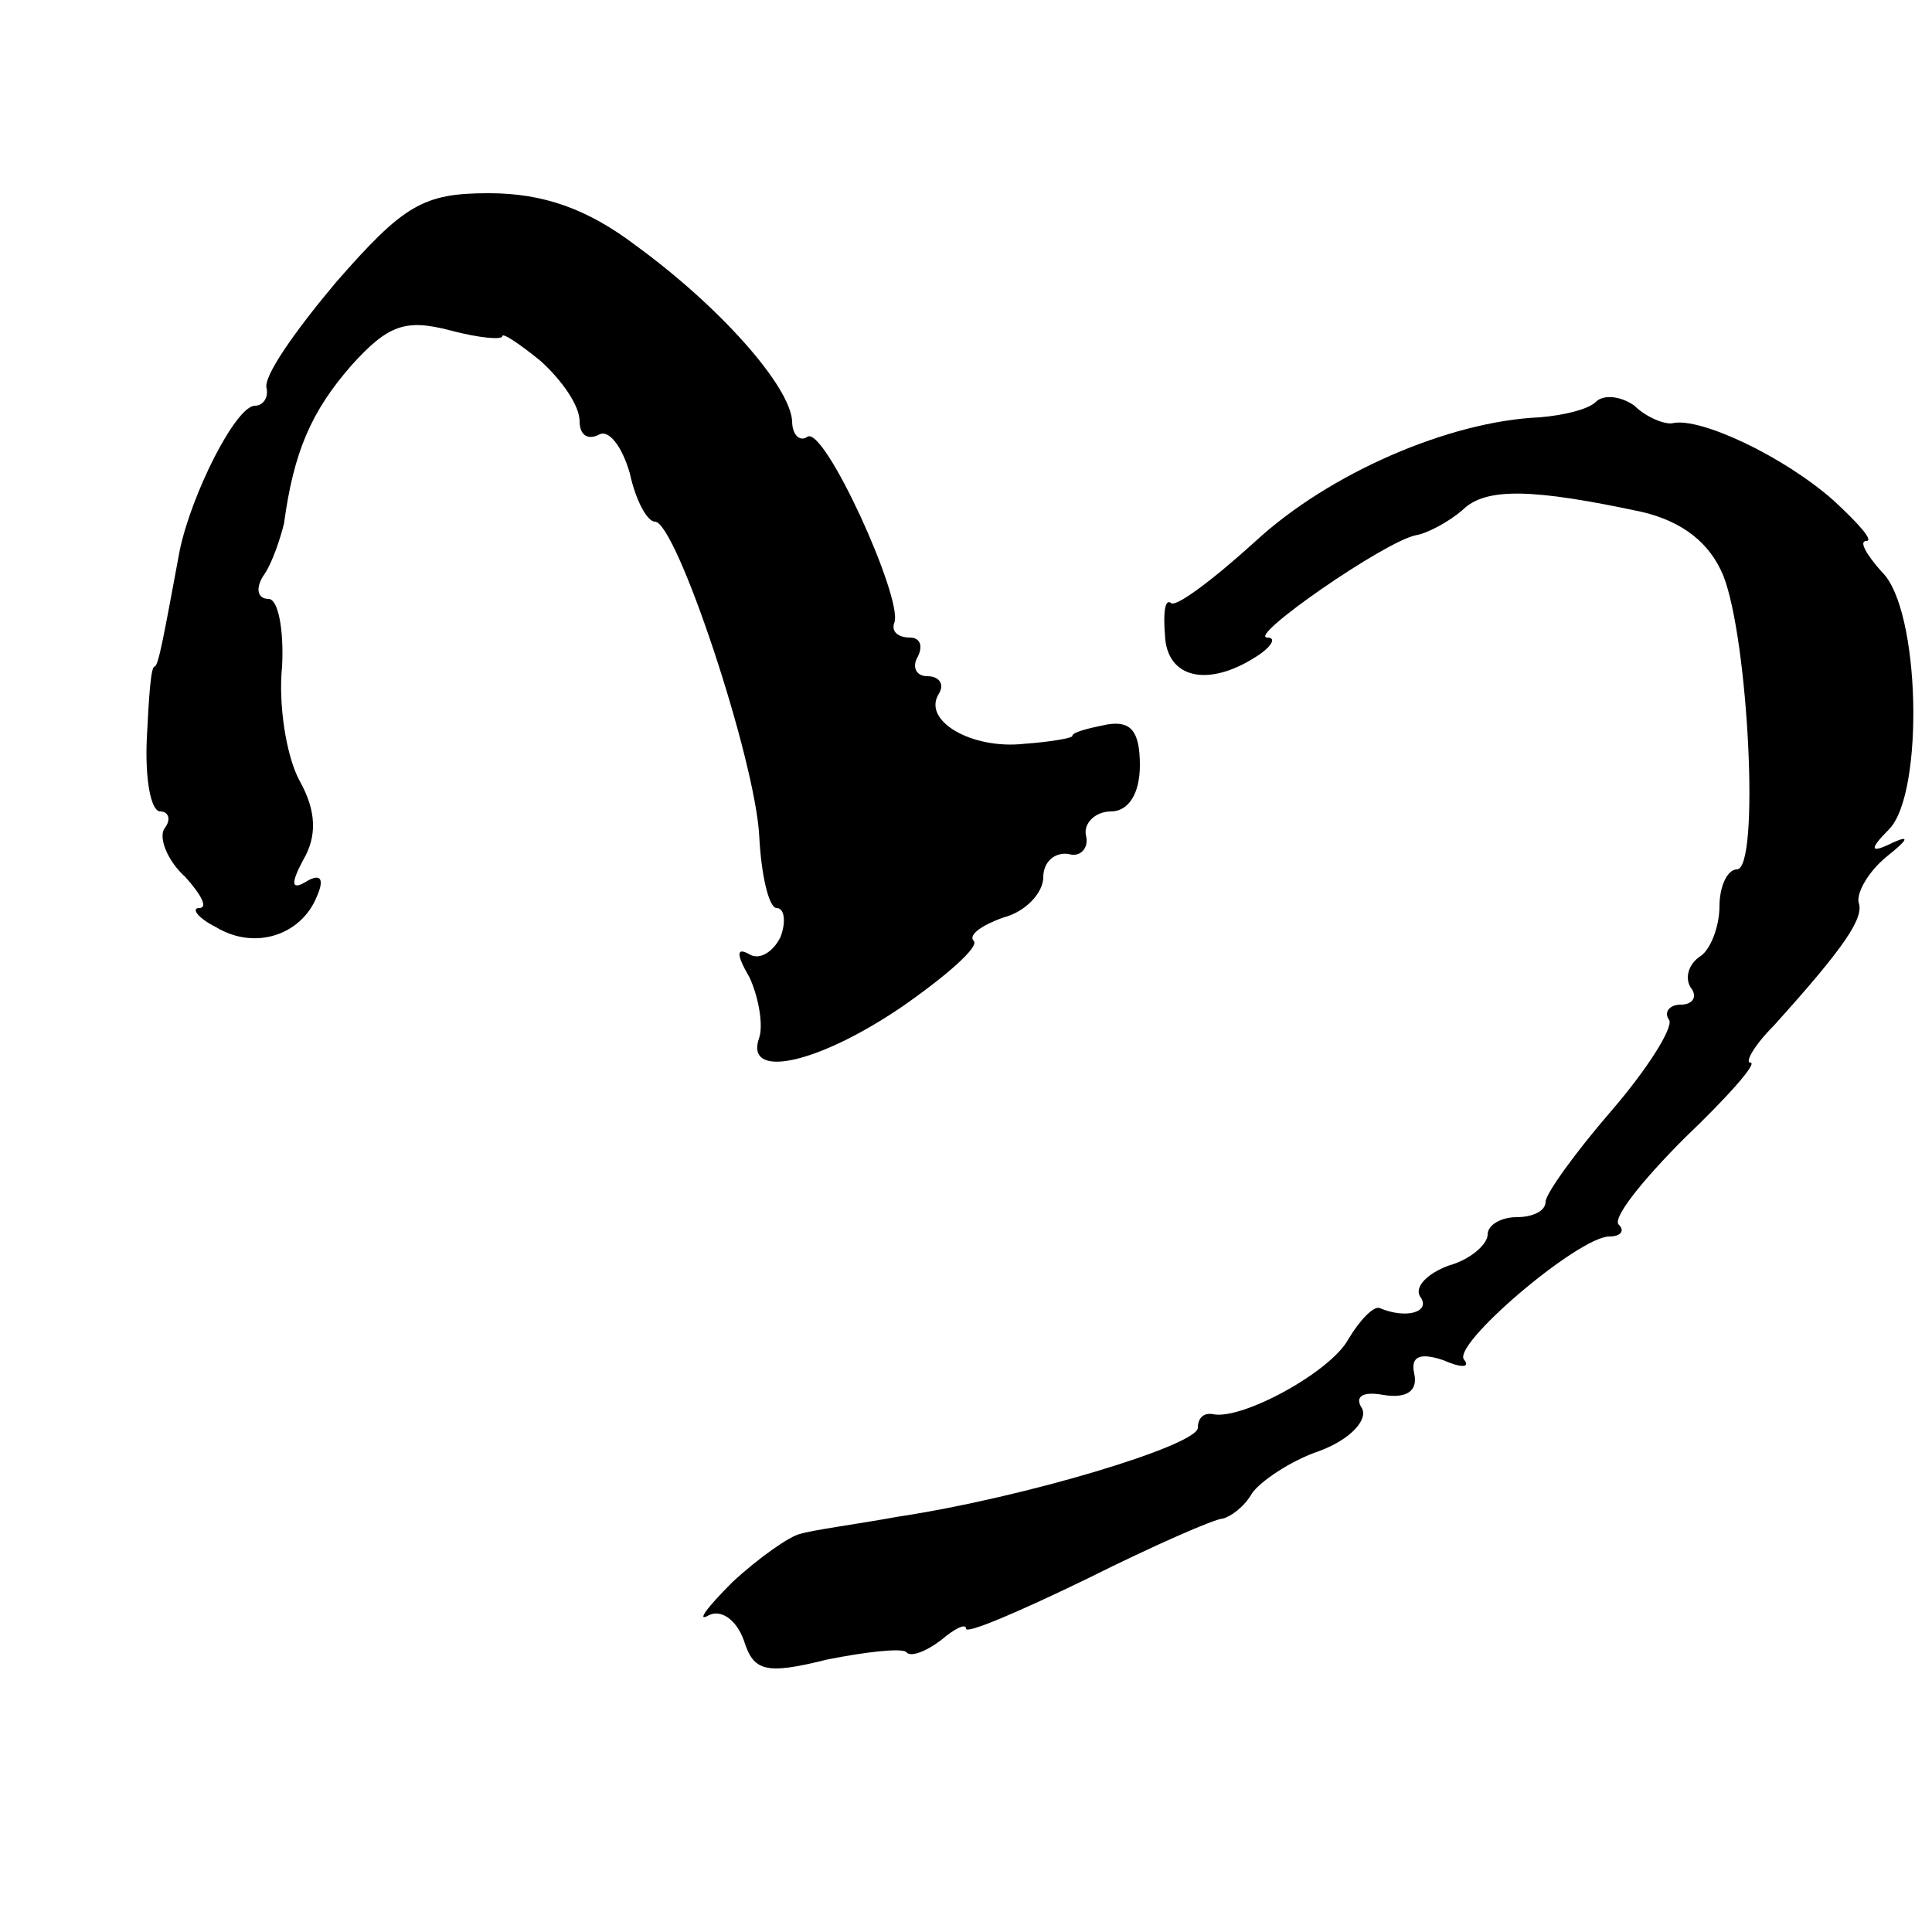
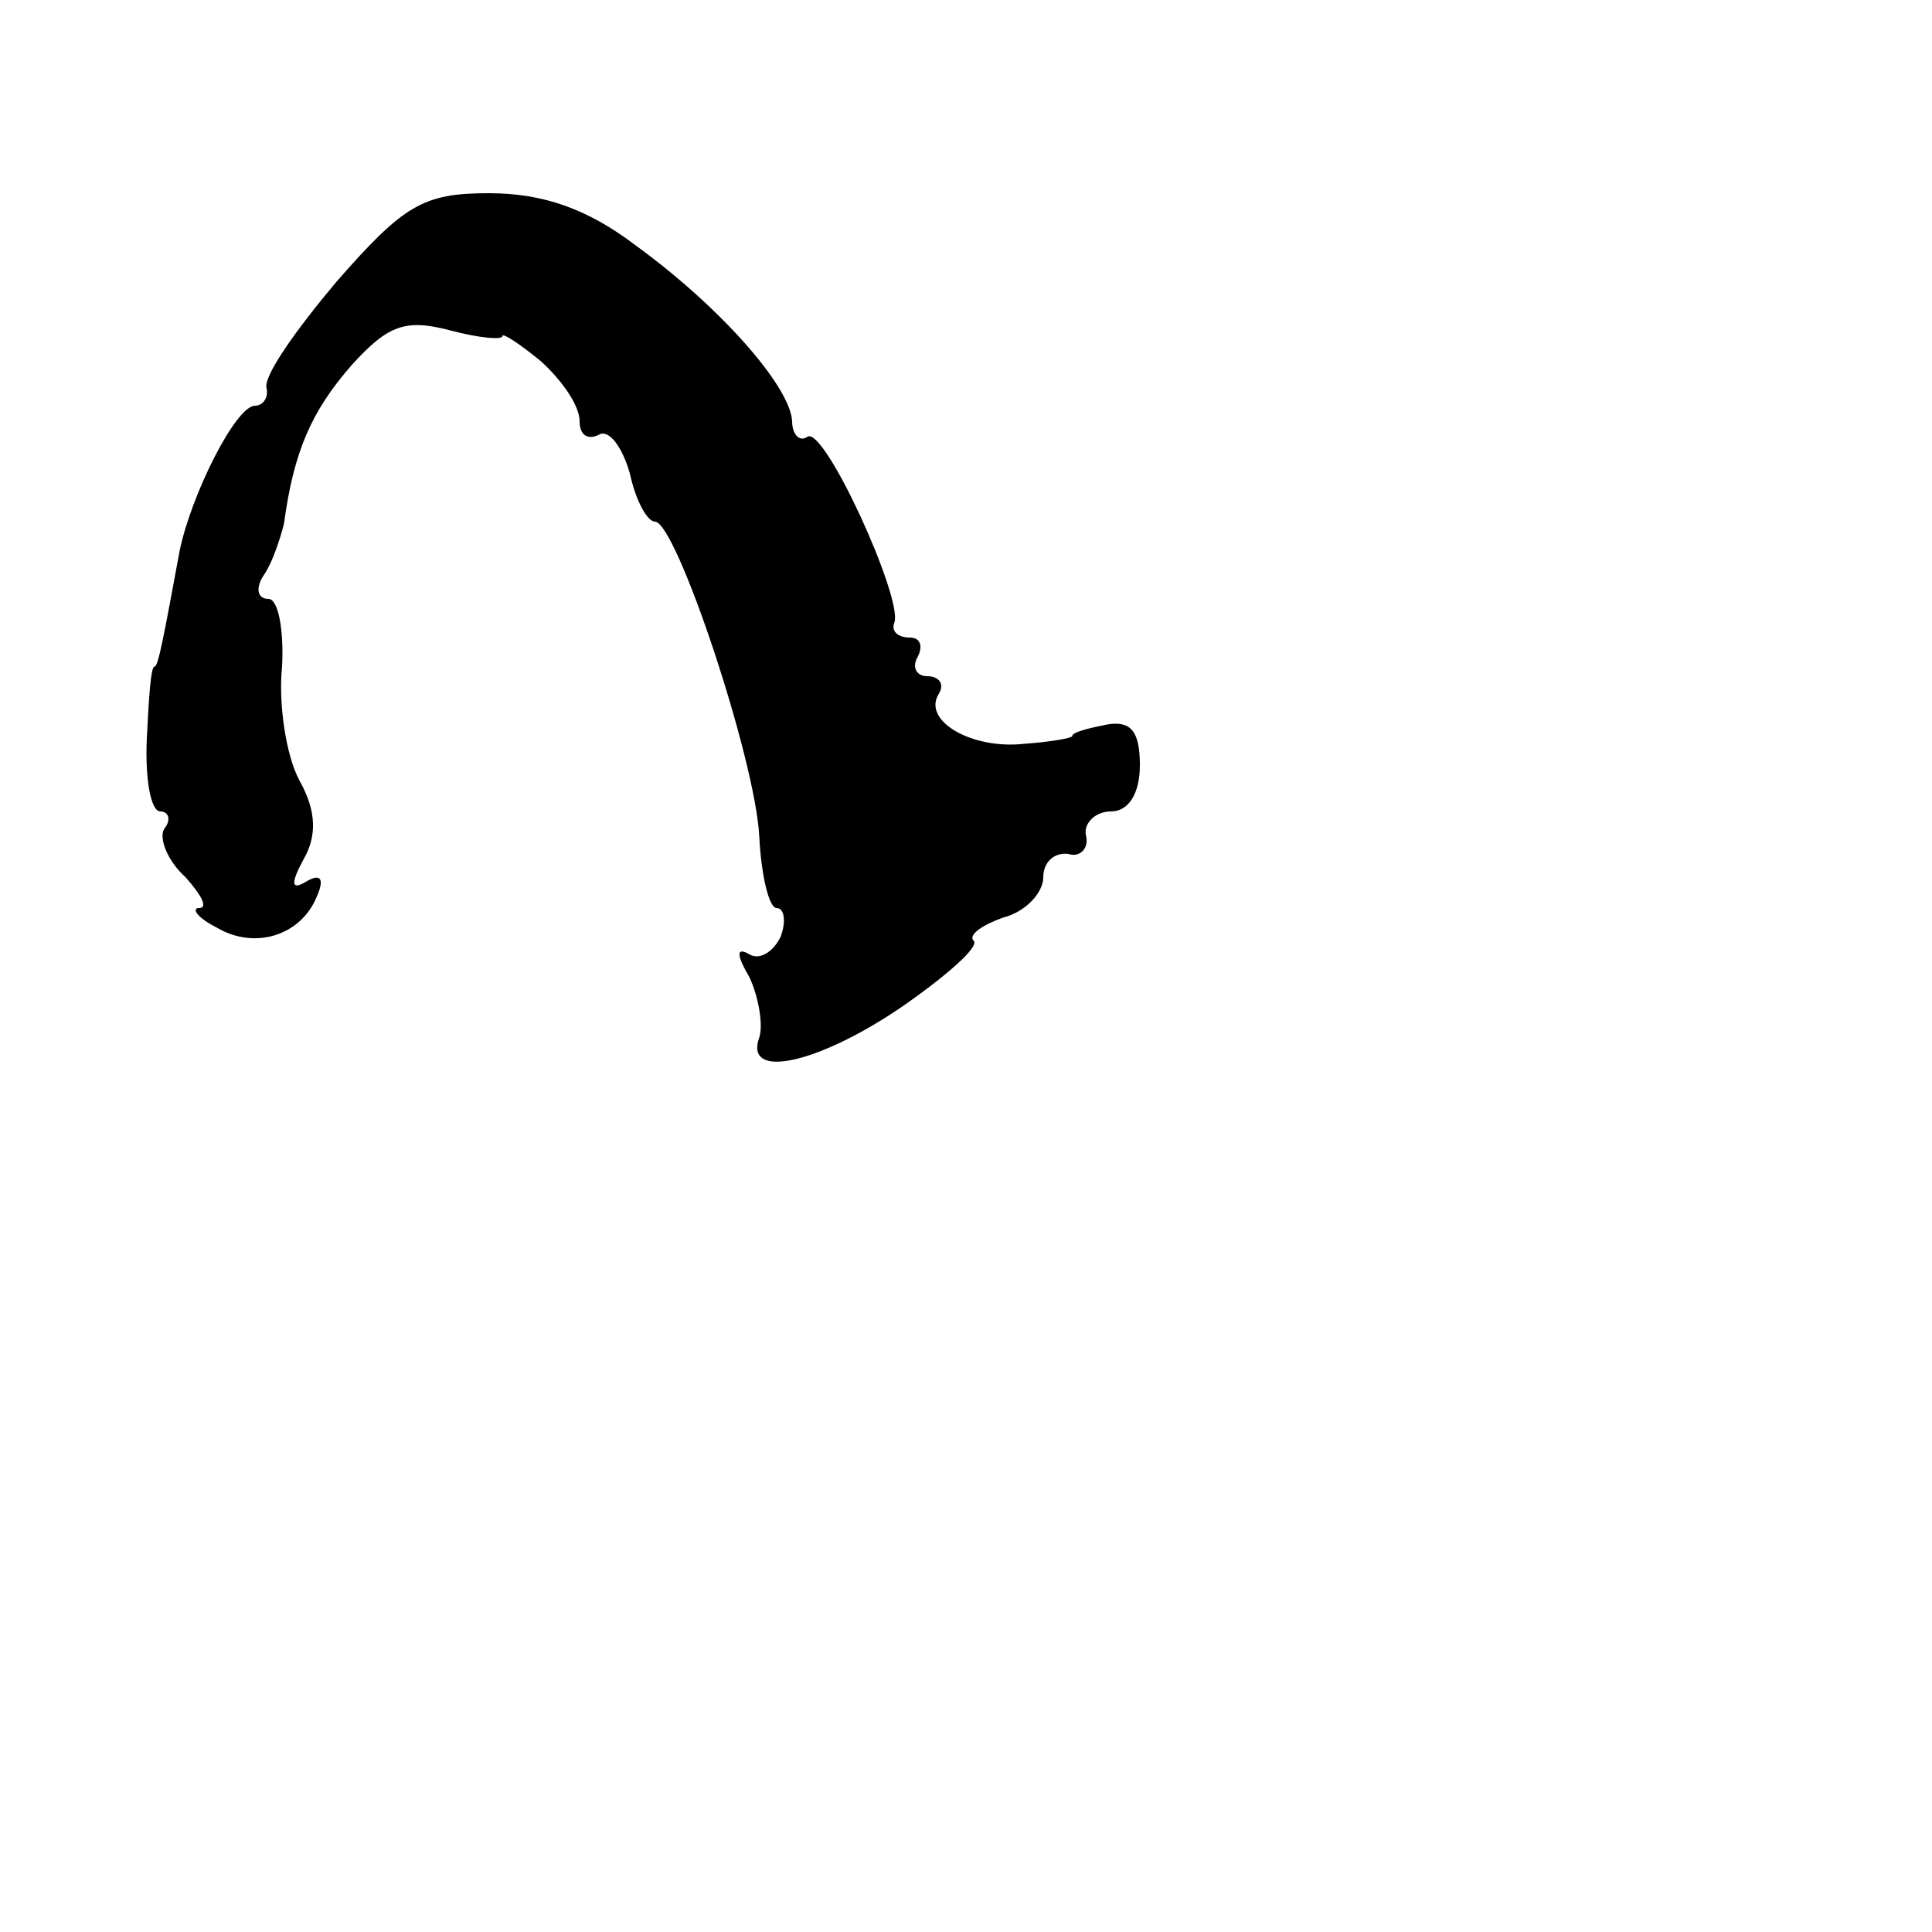
<svg xmlns="http://www.w3.org/2000/svg" version="1.0" width="100pt" height="100pt" viewBox="0 0 100 100" preserveAspectRatio="xMidYMid meet">
  <g transform="translate(0,100) scale(0.1,-0.1)" fill="#000000" stroke="none">
-     <path d="M174 854 c-21 -25 -38 -49 -36 -55 1 -5 -2 -9 -6 -9 -10 0 -33 -46 -39 -75 -8 -43 -11 -60 -13 -60 -2 0 -3 -17 -4 -37 -1 -21 2 -38 7 -38 4 0 6 -4 2 -9 -3 -5 2 -17 11 -25 8 -9 12 -16 7 -16 -4 0 -1 -5 9 -10 20 -12 44 -4 52 16 4 9 2 12 -5 8 -8 -5 -9 -2 -2 11 7 12 7 25 -2 41 -7 13 -11 40 -9 59 1 19 -2 35 -7 35 -6 0 -7 6 -2 13 4 6 8 18 10 26 5 37 14 58 35 82 19 21 28 24 51 18 15 -4 27 -5 27 -3 0 2 9 -4 20 -13 11 -10 20 -23 20 -31 0 -7 4 -10 10 -7 5 3 12 -6 16 -20 3 -14 9 -25 13 -25 11 0 52 -123 54 -163 1 -20 5 -37 9 -37 4 0 5 -7 2 -15 -4 -8 -11 -12 -16 -9 -7 4 -7 0 0 -12 5 -11 7 -25 5 -31 -8 -22 30 -14 74 16 23 16 40 31 37 34 -3 3 4 8 15 12 12 3 21 13 21 21 0 8 6 13 13 12 6 -2 11 3 9 10 -1 6 5 12 13 12 9 0 15 9 15 24 0 18 -5 23 -17 21 -10 -2 -18 -4 -18 -6 0 -1 -11 -3 -25 -4 -27 -3 -53 12 -44 26 3 5 0 9 -6 9 -6 0 -8 5 -5 10 3 6 1 10 -4 10 -6 0 -10 3 -8 8 4 13 -36 101 -45 96 -4 -3 -8 1 -8 8 -1 18 -37 59 -81 91 -25 19 -48 27 -76 27 -34 0 -44 -6 -79 -46z" />
-     <path d="M826 792 c-4 -4 -17 -7 -29 -8 -47 -2 -109 -29 -147 -64 -22 -20 -42 -35 -44 -32 -3 2 -4 -5 -3 -17 1 -22 22 -27 47 -11 8 5 11 10 6 10 -11 0 61 50 77 53 6 1 17 7 24 13 12 12 37 11 93 -1 21 -5 35 -16 42 -33 13 -33 19 -152 7 -152 -5 0 -9 -9 -9 -19 0 -11 -5 -23 -10 -26 -6 -4 -8 -11 -5 -16 4 -5 1 -9 -5 -9 -6 0 -9 -4 -6 -8 2 -4 -11 -25 -30 -47 -19 -22 -34 -43 -34 -47 0 -5 -7 -8 -15 -8 -8 0 -15 -4 -15 -9 0 -5 -9 -13 -20 -16 -11 -4 -18 -11 -15 -16 6 -8 -7 -12 -21 -6 -3 1 -10 -6 -16 -16 -9 -17 -55 -42 -70 -39 -5 1 -8 -2 -8 -7 0 -9 -89 -36 -155 -46 -22 -4 -45 -7 -51 -9 -5 -1 -21 -12 -35 -25 -13 -13 -19 -21 -12 -17 6 3 14 -2 18 -13 5 -16 11 -18 43 -10 20 4 38 6 41 4 2 -3 10 0 18 6 7 6 13 9 13 6 0 -3 28 9 63 26 34 17 66 31 70 31 4 1 11 6 15 13 4 6 20 17 35 22 16 6 25 16 22 22 -4 6 0 9 11 7 12 -2 18 2 16 11 -2 9 3 11 15 7 9 -4 14 -4 11 0 -8 7 59 64 75 64 6 0 8 3 5 6 -4 3 12 23 34 45 22 21 38 39 34 39 -3 0 2 9 12 19 37 41 47 56 44 64 -1 5 5 16 15 24 10 8 12 11 3 7 -12 -6 -13 -4 -2 7 18 19 16 114 -4 133 -8 9 -12 16 -8 16 4 0 -4 9 -17 21 -26 23 -69 43 -83 40 -4 -1 -14 3 -20 9 -7 5 -16 6 -20 2z" />
+     <path d="M174 854 c-21 -25 -38 -49 -36 -55 1 -5 -2 -9 -6 -9 -10 0 -33 -46 -39 -75 -8 -43 -11 -60 -13 -60 -2 0 -3 -17 -4 -37 -1 -21 2 -38 7 -38 4 0 6 -4 2 -9 -3 -5 2 -17 11 -25 8 -9 12 -16 7 -16 -4 0 -1 -5 9 -10 20 -12 44 -4 52 16 4 9 2 12 -5 8 -8 -5 -9 -2 -2 11 7 12 7 25 -2 41 -7 13 -11 40 -9 59 1 19 -2 35 -7 35 -6 0 -7 6 -2 13 4 6 8 18 10 26 5 37 14 58 35 82 19 21 28 24 51 18 15 -4 27 -5 27 -3 0 2 9 -4 20 -13 11 -10 20 -23 20 -31 0 -7 4 -10 10 -7 5 3 12 -6 16 -20 3 -14 9 -25 13 -25 11 0 52 -123 54 -163 1 -20 5 -37 9 -37 4 0 5 -7 2 -15 -4 -8 -11 -12 -16 -9 -7 4 -7 0 0 -12 5 -11 7 -25 5 -31 -8 -22 30 -14 74 16 23 16 40 31 37 34 -3 3 4 8 15 12 12 3 21 13 21 21 0 8 6 13 13 12 6 -2 11 3 9 10 -1 6 5 12 13 12 9 0 15 9 15 24 0 18 -5 23 -17 21 -10 -2 -18 -4 -18 -6 0 -1 -11 -3 -25 -4 -27 -3 -53 12 -44 26 3 5 0 9 -6 9 -6 0 -8 5 -5 10 3 6 1 10 -4 10 -6 0 -10 3 -8 8 4 13 -36 101 -45 96 -4 -3 -8 1 -8 8 -1 18 -37 59 -81 91 -25 19 -48 27 -76 27 -34 0 -44 -6 -79 -46" />
  </g>
</svg>